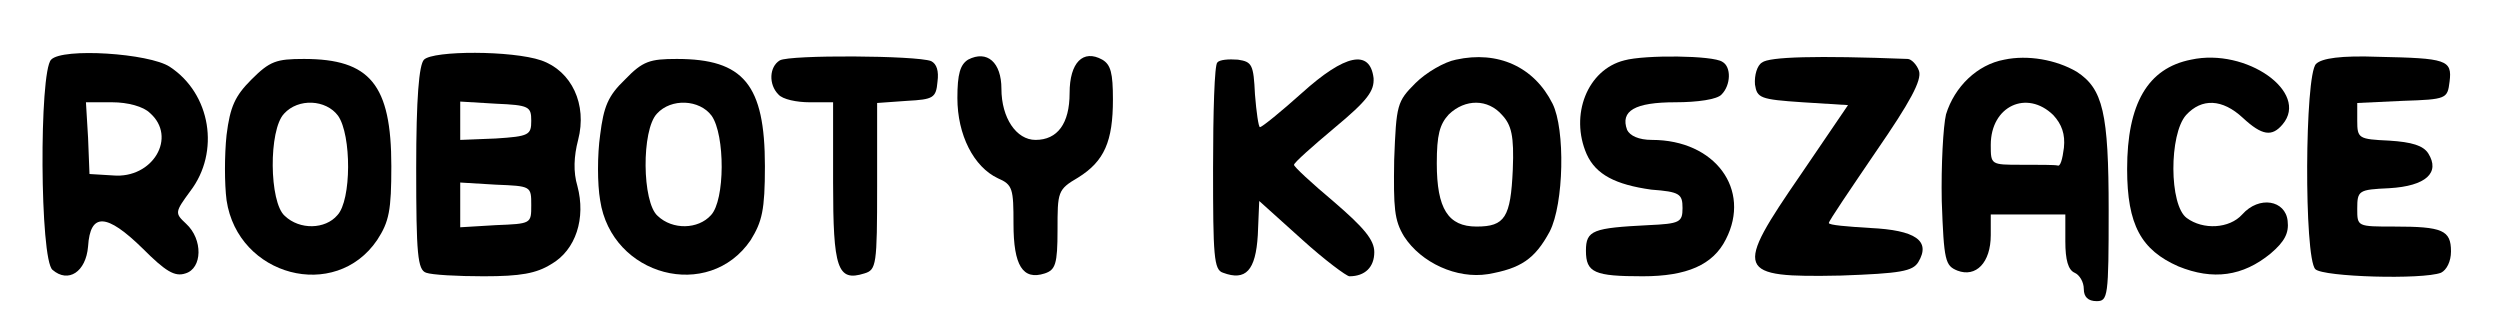
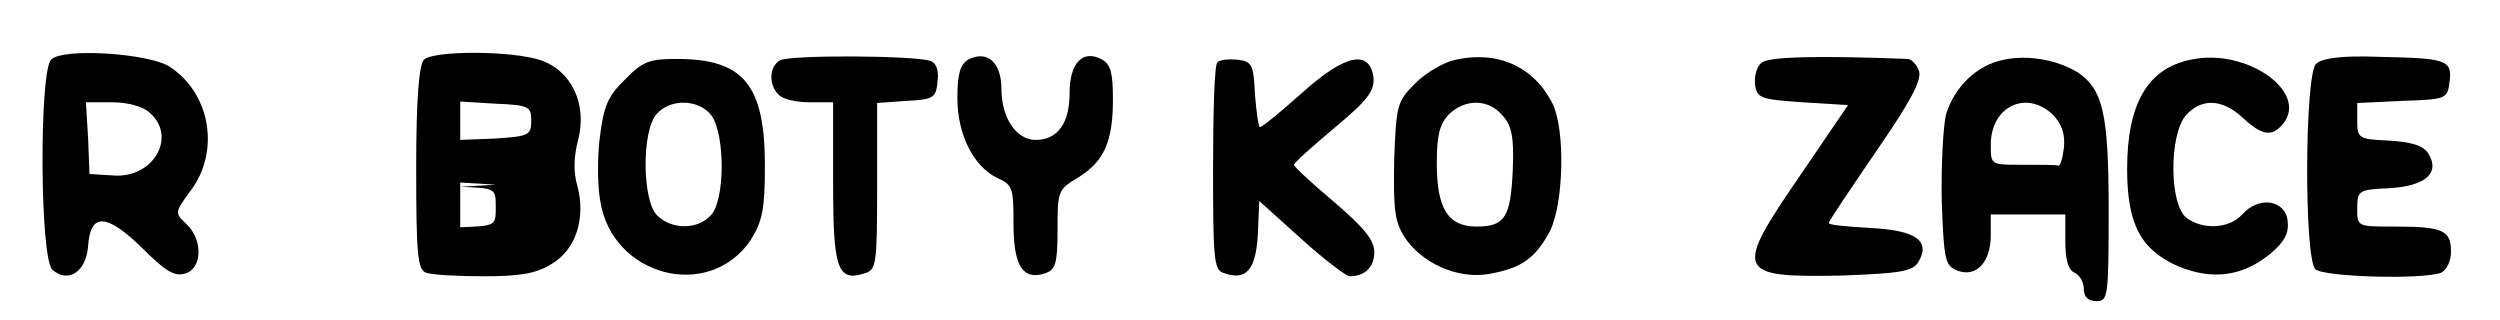
<svg xmlns="http://www.w3.org/2000/svg" version="1.2" viewBox="0 0 352 45" width="352" height="45">
  <title>logo_roboty_koszace-svg</title>
  <style> .s0 { fill: none } .s1 { fill: #000000 } </style>
  <g id="Layer">
    <path id="canvas_background" class="s0" d="m-70-9h582v402h-582z" />
  </g>
  <g id="Layer">
    <g id="svg_29">
      <path id="svg_19" class="s1" d="m-46.6 16.6q0-0.2-0.1-0.3 0-0.2-0.1-0.3-0.1-0.1-0.3-0.1-0.1-0.1-0.3-0.1-1.6 0-3.1 0.6-1.6 0.7-2.7 1.8-1.2 1.2-1.8 2.7-0.6 1.6-0.6 3.2 0 0.3 0.2 0.5 0.2 0.2 0.5 0.2 0.3 0 0.5-0.2 0.2-0.2 0.2-0.5 0-1.3 0.6-2.6 0.5-1.2 1.4-2.2 1-1 2.2-1.5 1.3-0.5 2.6-0.5 0.2 0 0.3-0.1 0.2 0 0.3-0.1 0.1-0.1 0.1-0.3 0.1-0.1 0.1-0.2z" />
      <path id="svg_20" class="s1" d="m-40.1 0.6q-0.9 0-1.7 0.3-0.8 0.4-1.4 1-0.6 0.6-0.9 1.4-0.4 0.8-0.4 1.6 0 0.4 0.3 0.6 0.2 0.2 0.5 0.2 0.3 0 0.5-0.2 0.2-0.2 0.2-0.6c0-0.7 0.3-1.4 0.9-2 0.5-0.5 1.2-0.8 2-0.8 0.7 0 1.4 0.3 2 0.8 0.5 0.6 0.8 1.3 0.8 2q0 0.4 0.2 0.6 0.2 0.2 0.6 0.2 0.3 0 0.5-0.2 0.2-0.2 0.2-0.6 0-0.8-0.3-1.6-0.4-0.8-1-1.4-0.6-0.6-1.4-1-0.8-0.3-1.6-0.3z" />
      <path id="svg_21" class="s1" d="m-44.4 11.5h0.4q0.7 0 1.4 0.3 0.6 0.3 1.1 0.8 0.6 0.5 0.8 1.2 0.3 0.7 0.3 1.4v2.4q0 0.7-0.3 1.4-0.2 0.7-0.8 1.2-0.5 0.5-1.1 0.8-0.7 0.3-1.4 0.3-0.4 0-0.6 0.2-0.2 0.2-0.2 0.5 0 0.3 0.2 0.5 0.2 0.3 0.6 0.3 1 0 1.9-0.4 1-0.4 1.7-1.1 0.7-0.8 1.1-1.7 0.4-1 0.4-2v-2.4q0-1-0.4-2-0.4-0.9-1.1-1.7-0.7-0.7-1.7-1.1-0.9-0.4-1.9-0.4h-0.4q-0.3 0-0.5 0.2-0.2 0.3-0.2 0.6 0 0.3 0.2 0.5 0.2 0.2 0.5 0.2z" />
      <path id="svg_22" class="s1" d="m-39.6 30.3q0.3 0 0.5-0.2 0.2-0.3 0.2-0.6 0-0.3-0.2-0.5-0.2-0.2-0.5-0.2h-4.3q-0.8 0-1.6-0.3-0.8-0.4-1.4-1-0.6-0.6-1-1.4-0.3-0.8-0.3-1.6 0-0.3-0.2-0.6-0.2-0.2-0.5-0.2-0.4 0-0.6 0.2-0.2 0.3-0.2 0.6 0 1.1 0.5 2.2 0.4 1.1 1.2 1.9 0.8 0.8 1.9 1.2 1.1 0.5 2.2 0.5z" />
      <path id="svg_23" class="s1" d="m-36.9 39.1q-1.1 0-2-0.4-1-0.4-1.8-1.1-0.7-0.8-1.1-1.8-0.4-0.9-0.4-2 0-0.3-0.3-0.5-0.2-0.2-0.5-0.3-0.3 0.1-0.5 0.3-0.2 0.2-0.2 0.5 0 1.4 0.5 2.6 0.5 1.3 1.5 2.2 0.9 1 2.2 1.5 1.2 0.5 2.6 0.5 0.3 0 0.5-0.2 0.2-0.2 0.2-0.5 0-0.3-0.2-0.6-0.2-0.2-0.5-0.2z" />
      <path id="svg_24" class="s1" d="m-47.5 37.6q-0.4-0.1-0.8-0.3-0.4-0.3-0.7-0.6-0.3-0.4-0.4-0.8-0.1-0.5 0-0.9 0-0.3-0.1-0.6-0.2-0.2-0.5-0.3-0.3 0-0.6 0.2-0.2 0.1-0.3 0.5-0.1 0.7 0.1 1.4 0.2 0.8 0.6 1.4 0.5 0.6 1.1 0.9 0.6 0.4 1.4 0.5 0 0 0 0 0 0.1 0 0.1 0.1 0 0.1 0 0 0 0 0 0.3 0 0.5-0.2 0.2-0.2 0.2-0.5 0.1-0.3-0.1-0.6-0.2-0.2-0.5-0.2z" />
      <path id="svg_25" class="s1" d="m-39.9 45.4q-0.7 0-1.3-0.2-0.6-0.2-1-0.7-0.5-0.4-0.7-1-0.2-0.6-0.2-1.2 0-0.4-0.3-0.6-0.2-0.2-0.5-0.2-0.3 0-0.5 0.2-0.2 0.2-0.2 0.6 0 0.9 0.3 1.7 0.4 0.9 1 1.6 0.7 0.6 1.6 1 0.8 0.3 1.8 0.3 0.3 0 0.5-0.2 0.2-0.2 0.2-0.5 0-0.3-0.2-0.5-0.2-0.2-0.5-0.3z" />
      <path id="svg_26" fill-rule="evenodd" class="s1" d="m-8.1 26.3c1.4 0 2.6 0.9 2.9 2.2 0.3 1.3-0.2 2.7-1.4 3.4-1.1 0.6-2.6 0.4-3.5-0.5-1-1-1.2-2.4-0.5-3.6l-9.5-9.5h-11.5v4.5h4.4c0.4-1.4 1.7-2.4 3.2-2.2 1.5 0.1 2.6 1.3 2.7 2.8 0 1.5-1.1 2.8-2.6 3-1.4 0.2-2.8-0.7-3.2-2.1h-4.5v4.5h12.5c0.4-1.5 1.8-2.4 3.3-2.2 1.4 0.2 2.6 1.4 2.6 2.9 0 1.5-1.2 2.8-2.6 3-1.5 0.2-2.9-0.8-3.3-2.2h-12.5v4.5h7.8c0.4-1.5 1.8-2.4 3.3-2.2 1.5 0.2 2.6 1.4 2.6 2.9 0 1.5-1.1 2.7-2.6 2.9-1.5 0.2-2.9-0.7-3.3-2.2h-7.8v4.5h8.5q0.1 0 0.2 0 0 0.1 0.1 0.1 0.1 0 0.2 0.1 0 0 0.1 0.1l3.4 4.3c1.3-0.6 2.9-0.2 3.7 1.1 0.8 1.2 0.6 2.9-0.6 3.9-1.1 0.9-2.8 0.9-3.9-0.1-1.1-1.1-1.3-2.7-0.4-3.9l-3.2-4.1h-8.1v0.1c0 2.2-0.9 4.4-2.4 5.9-1.5 1.6-3.6 2.5-5.8 2.6-2.2 0.1-4.3-0.6-6-2.1-1.6-1.5-2.6-3.5-2.8-5.7-1-0.1-2-0.5-2.9-1-0.8-0.6-1.6-1.3-2.1-2.2-0.6-0.8-1-1.8-1.2-2.8-0.2-1-0.1-2 0.1-3-1.5-1.2-2.8-2.7-3.7-4.4-0.8-1.8-1.3-3.7-1.3-5.7 0.1-1.9 0.6-3.8 1.5-5.6 0.9-1.7 2.2-3.2 3.8-4.3q-0.1-0.3-0.2-0.6-0.1-0.3-0.2-0.7 0-0.3-0.1-0.6 0-0.4 0-0.7 0-1.3 0.5-2.6 0.4-1.2 1.3-2.2 0.9-1 2-1.6 1.2-0.7 2.5-0.9c0.2-2.2 1.2-4.2 2.8-5.7 1.7-1.4 3.8-2.2 6-2.1 2.2 0.1 4.3 1 5.8 2.6 1.5 1.6 2.4 3.7 2.4 5.9v1.1h11.5l3-2.9c-0.9-1.3-0.6-2.9 0.5-3.9 1.1-1 2.8-0.9 3.9 0.1 1.1 1 1.3 2.6 0.5 3.8-0.9 1.3-2.5 1.7-3.8 1l-3.2 3.2q-0.1 0-0.1 0.1-0.1 0-0.2 0 0 0.1-0.1 0.1-0.1 0-0.1 0h-11.9v3.3h20.7c0.4-1.4 1.8-2.3 3.2-2.1 1.5 0.1 2.6 1.4 2.6 2.9 0 1.5-1.1 2.7-2.6 2.9-1.4 0.2-2.8-0.7-3.2-2.2h-20.7v4.6h11.9q0 0 0.1 0.1 0.1 0 0.1 0 0.1 0 0.2 0.1 0 0 0.1 0.1l9.7 9.6q0.1-0.1 0.3-0.1 0.2-0.1 0.4-0.2 0.2 0 0.4 0 0.2-0.1 0.3-0.1zm-0.5-16.2q-0.3 0.1-0.5 0.4-0.2 0.2-0.3 0.4-0.1 0.3-0.1 0.6c0 0.6 0.3 1.1 0.9 1.3 0.5 0.3 1.2 0.1 1.6-0.3 0.4-0.4 0.5-1 0.3-1.6-0.2-0.5-0.8-0.9-1.4-0.9q-0.2 0-0.5 0.1zm-6.6-10.1q-0.3 0.1-0.5 0.3-0.2 0.2-0.3 0.5-0.1 0.3-0.1 0.6c0 0.6 0.3 1.1 0.9 1.3 0.5 0.2 1.2 0.1 1.6-0.3 0.4-0.4 0.5-1.1 0.3-1.6-0.2-0.5-0.8-0.9-1.4-0.9q-0.3 0-0.5 0.1zm-1.3 47.4q-0.1-0.3-0.3-0.5-0.3-0.2-0.5-0.3-0.3-0.1-0.6-0.1c-0.6 0-1.1 0.4-1.3 0.9-0.3 0.6-0.1 1.2 0.3 1.6 0.4 0.4 1 0.5 1.6 0.3 0.5-0.2 0.9-0.7 0.9-1.3q0-0.3-0.1-0.6zm-5-13.3q-0.2 0.2-0.4 0.4-0.2 0.2-0.3 0.4-0.2 0.3-0.2 0.6c0 0.6 0.4 1.1 0.9 1.4 0.6 0.2 1.2 0.1 1.6-0.4 0.5-0.4 0.6-1 0.4-1.6-0.3-0.5-0.8-0.9-1.4-0.9q-0.3 0-0.6 0.1zm4.7-5.9q-0.2 0.1-0.4 0.3-0.2 0.2-0.4 0.5-0.1 0.2-0.1 0.5c0 0.6 0.4 1.2 0.9 1.4 0.6 0.2 1.2 0.1 1.6-0.3 0.4-0.5 0.6-1.1 0.3-1.6-0.2-0.6-0.7-0.9-1.3-0.9q-0.3 0-0.6 0.1zm-8.1-6.1q-0.2 0.2-0.4 0.4-0.2 0.2-0.4 0.4-0.1 0.3-0.1 0.6c0 0.6 0.4 1.1 0.9 1.3 0.6 0.3 1.2 0.1 1.6-0.3 0.4-0.4 0.6-1 0.3-1.6-0.2-0.5-0.7-0.9-1.3-0.9q-0.3 0-0.6 0.1zm-8.2-17.3c0-1.9-0.8-3.6-2.1-4.9-1.3-1.3-3.1-2.1-4.9-2.1-1.9 0-3.6 0.7-5 2-1.3 1.3-2 3.1-2 5q0 0 0 0 0 0.1-0.1 0.3 0 0.1-0.1 0.2-0.1 0.1-0.3 0.2-0.1 0-0.2 0c-1 0.1-1.9 0.4-2.8 0.9-0.8 0.5-1.5 1.2-2 2-0.5 0.9-0.8 1.8-0.8 2.8 0 0.9 0.2 1.9 0.6 2.8q0.1 0.1 0.1 0.2 0 0.2-0.1 0.3 0 0.1-0.1 0.2-0.1 0.2-0.2 0.2c-1.5 1-2.8 2.3-3.7 3.9-0.8 1.5-1.3 3.3-1.4 5.1 0 1.8 0.4 3.6 1.3 5.2 0.8 1.6 2 3 3.5 4q0.1 0 0.2 0.1 0 0.1 0.1 0.2 0 0.2 0 0.3 0 0.1 0 0.2c-0.3 0.9-0.4 1.8-0.2 2.7 0.1 0.9 0.4 1.7 0.9 2.4 0.5 0.8 1.2 1.4 2 1.8 0.8 0.5 1.7 0.7 2.6 0.8q0.1 0 0.2 0.1 0.2 0 0.3 0.1 0.1 0.1 0.1 0.3 0.1 0.1 0.1 0.2 0 0 0 0.1c0 1.8 0.7 3.6 2 4.9 1.4 1.3 3.1 2 5 2 1.8 0 3.6-0.7 4.9-2 1.3-1.3 2.1-3.1 2.1-5zm25 26q0.3 0 0.6-0.1 0.3-0.1 0.5-0.3 0.2-0.2 0.3-0.5 0.1-0.3 0.1-0.5c0-0.6-0.3-1.2-0.9-1.4-0.5-0.2-1.2-0.1-1.6 0.3-0.4 0.4-0.5 1.1-0.3 1.6 0.2 0.6 0.8 0.9 1.3 0.9z" />
-       <path id="svg_27" fill-rule="evenodd" class="s1" d="m-9.1 15.8q0.5 0.2 0.9 0.6 0.4 0.5 0.7 1 0.2 0.5 0.2 1.1c0 1.2-0.7 2.3-1.8 2.8-1.1 0.4-2.4 0.2-3.3-0.7-0.8-0.8-1.1-2.1-0.6-3.2 0.5-1.1 1.5-1.8 2.7-1.8q0.6 0 1.2 0.2zm-0.6 4.1q0.3-0.1 0.5-0.3 0.2-0.2 0.3-0.5 0.1-0.3 0.1-0.6c0-0.6-0.4-1.1-0.9-1.3-0.6-0.3-1.2-0.1-1.6 0.3-0.4 0.4-0.5 1-0.3 1.6 0.2 0.5 0.7 0.9 1.3 0.9q0.3 0 0.6-0.1z" />
      <path id="svg_28" fill-rule="evenodd" class="s1" d="m-9.1 36.1q0.5 0.2 0.9 0.6 0.4 0.4 0.7 1 0.2 0.5 0.2 1.1c0 1.2-0.7 2.3-1.8 2.7-1.1 0.5-2.4 0.2-3.3-0.6-0.8-0.9-1.1-2.1-0.6-3.2 0.5-1.1 1.5-1.9 2.7-1.9q0.6 0 1.2 0.3zm-0.6 4.1q0.3-0.2 0.5-0.4 0.2-0.2 0.3-0.4 0.1-0.3 0.1-0.6c0-0.6-0.4-1.1-0.9-1.4-0.6-0.2-1.2-0.1-1.6 0.4-0.4 0.4-0.5 1-0.3 1.6 0.2 0.5 0.7 0.9 1.3 0.9q0.3 0 0.6-0.1z" />
    </g>
    <g id="svg_72">
      <g id="svg_58">
        <path id="svg_59" fill-rule="evenodd" class="s1" d="m23.9 9.4c5.8 3.8 7.1 12 2.9 17.5-2.2 3-2.2 3.1-0.6 4.6 2.4 2.2 2.3 6.3-0.1 7-1.5 0.5-2.8-0.3-6-3.5-5.1-5-7.4-5.1-7.7-0.3-0.3 3.6-2.8 5.2-5 3.3-1.8-1.4-1.9-27.9-0.2-29.6 1.6-1.7 13.8-0.9 16.7 1zm-8.1 5h-3.7l0.3 5 0.2 5.1 3.3 0.2c5.6 0.5 9.1-5.4 5.2-8.8-0.9-0.9-3.1-1.5-5.3-1.5z" />
-         <path id="svg_60" fill-rule="evenodd" class="s1" d="m76.2 8.5c4.3 1.5 6.5 6.2 5.2 11.2-0.6 2.3-0.7 4.5-0.1 6.5 1.2 4.5-0.2 9-3.7 11-2.1 1.3-4.3 1.7-9.5 1.7-3.7 0-7.3-0.2-8.1-0.5-1.2-0.4-1.4-2.6-1.4-14.7 0-9.9 0.4-14.6 1.1-15.3 1.3-1.3 12.4-1.3 16.5 0.1zm-6.4 6.1l-5-0.3v5.4l5-0.2c4.7-0.3 5-0.5 5-2.5 0-2-0.3-2.2-5-2.4zm0 11.4l-5-0.3v6.3l5-0.3c5-0.2 5-0.2 5-2.8 0-2.7 0-2.7-5-2.9z" />
+         <path id="svg_60" fill-rule="evenodd" class="s1" d="m76.2 8.5c4.3 1.5 6.5 6.2 5.2 11.2-0.6 2.3-0.7 4.5-0.1 6.5 1.2 4.5-0.2 9-3.7 11-2.1 1.3-4.3 1.7-9.5 1.7-3.7 0-7.3-0.2-8.1-0.5-1.2-0.4-1.4-2.6-1.4-14.7 0-9.9 0.4-14.6 1.1-15.3 1.3-1.3 12.4-1.3 16.5 0.1zm-6.4 6.1l-5-0.3v5.4l5-0.2c4.7-0.3 5-0.5 5-2.5 0-2-0.3-2.2-5-2.4zm0 11.4l-5-0.3v6.3c5-0.2 5-0.2 5-2.8 0-2.7 0-2.7-5-2.9z" />
        <path id="svg_61" class="s1" d="m109.8 8.5c-1.5 0.9-1.6 3.4-0.2 4.8 0.6 0.7 2.6 1.1 4.4 1.1h3.3v11.3c0 12.1 0.6 14 4.4 12.8 1.7-0.5 1.8-1.2 1.8-12.3v-11.7l4.2-0.3c3.7-0.2 4.1-0.4 4.3-2.7 0.2-1.5-0.1-2.5-0.9-2.9-2.1-0.8-19.9-0.9-21.3-0.1z" />
        <path id="svg_62" class="s1" d="m136.3 8.4c-1.1 0.7-1.5 2-1.5 5.4 0 5.2 2.3 9.7 5.7 11.3 2.1 0.9 2.2 1.5 2.2 6.4 0 5.9 1.3 8 4.4 7 1.5-0.5 1.8-1.3 1.8-6.1 0-5.4 0-5.7 2.9-7.4 3.7-2.3 4.9-5.1 4.9-11 0-3.7-0.3-4.9-1.5-5.6-2.7-1.5-4.6 0.4-4.6 4.7 0 4.3-1.7 6.6-4.8 6.6-2.7 0-4.8-3.1-4.8-7.2 0-3.7-2-5.5-4.7-4.1z" />
        <path id="svg_63" fill-rule="evenodd" class="s1" d="m218.6 14.6c1.8 3.6 1.6 14.1-0.4 18-2.1 3.9-4.1 5.2-8.7 6-4.4 0.7-9.4-1.6-11.8-5.3-1.4-2.3-1.5-4-1.4-10.8 0.3-7.8 0.4-8.2 3-10.8 1.5-1.5 4.1-3 5.7-3.3 5.9-1.3 11 1 13.6 6.2zm-14.6 1.5c-1.3 1.4-1.7 2.9-1.7 6.9 0 6.4 1.6 8.9 5.6 8.9 4 0 4.8-1.3 5.1-8 0.2-4.8-0.2-6.3-1.5-7.7-2-2.3-5.2-2.3-7.5-0.1z" />
-         <path id="svg_64" class="s1" d="m228.7 8.5c-5.2 1.3-7.7 7.7-5.3 13.2 1.3 2.9 4.1 4.3 9.1 5 4 0.3 4.4 0.6 4.4 2.6 0 2-0.4 2.2-4.8 2.4-7.8 0.4-8.8 0.7-8.8 3.6 0 3.1 1.2 3.6 8 3.6 6.2 0 9.9-1.6 11.7-5.2 3.6-7-1.5-14-10.4-14-1.9 0-3.1-0.6-3.5-1.4-1-2.7 1.1-3.9 6.8-3.9 3.1 0 5.9-0.4 6.5-1.1 1.3-1.3 1.4-3.9 0.1-4.6-1.3-0.9-10.9-1-13.8-0.2z" />
        <path id="svg_65" class="s1" d="m248.1 8.8c-0.7 0.4-1.1 1.8-1 3.1 0.3 1.9 0.7 2.1 6.7 2.5l6.4 0.4-6.6 9.7c-9.5 13.8-9.3 14.6 5.6 14.3 8.4-0.3 10.1-0.6 10.9-1.9 1.8-3-0.4-4.5-6.8-4.8-3.2-0.2-5.8-0.4-5.8-0.7 0-0.3 3-4.7 6.6-10 4.9-7.1 6.5-10.1 6.1-11.4-0.3-0.9-1.1-1.7-1.6-1.7-12.9-0.5-19.5-0.3-20.5 0.5z" />
        <path id="svg_66" fill-rule="evenodd" class="s1" d="m292.4 10.1c3.7 2.4 4.5 5.8 4.5 19.5 0 12.2-0.1 12.8-1.7 12.8-1.2 0-1.8-0.6-1.8-1.7 0-1-0.6-2-1.3-2.3-0.9-0.4-1.3-1.8-1.3-4.4v-3.8h-10.5v2.9c0 3.9-2.1 6-4.7 5-1.7-0.7-1.9-1.3-2.2-9.8-0.1-5 0.2-10.5 0.6-12.2 1.2-3.9 4.4-7 8.2-7.7 3.3-0.7 7.3 0 10.2 1.7zm-12.1 10.3c0 2.8 0 2.8 4.3 2.8 2.5 0 4.7 0 5.1 0.1 0.4 0.2 0.7-0.9 0.9-2.5 0.2-1.9-0.3-3.3-1.5-4.6-3.7-3.6-8.8-1.3-8.8 4.2z" />
        <path id="svg_67" class="s1" d="m308.5 8.4c-6.1 1.2-9 6.2-9 15.4 0 7.9 2 11.4 7.2 13.7 4.9 2 9.1 1.4 13-1.8 2-1.7 2.6-2.9 2.4-4.6-0.3-2.9-4-3.6-6.4-0.9-1.8 2-5.5 2.2-7.8 0.5-2.5-1.8-2.5-11.8-0.1-14.5 2.2-2.4 5.1-2.3 8 0.4 2.7 2.5 4.1 2.7 5.6 0.9 3.8-4.5-5.1-10.8-12.9-9.1z" />
        <path id="svg_68" class="s1" d="m326.1 9c-1.6 1.5-1.7 27.3-0.1 28.9 1.1 1.1 15.1 1.5 17.7 0.5 0.8-0.4 1.4-1.6 1.4-3 0-3-1.2-3.5-8-3.5-5.2 0-5.2 0-5.2-2.5 0-2.6 0.2-2.7 4.5-2.9 5.2-0.3 7.2-2.2 5.5-4.9-0.7-1.1-2.3-1.6-5.5-1.8-4.3-0.2-4.5-0.3-4.5-2.8v-2.5l6.4-0.3c6.2-0.2 6.3-0.3 6.6-2.7 0.4-3.1-0.5-3.3-10-3.5-5.3-0.2-8 0.2-8.8 1z" />
-         <path id="svg_69" fill-rule="evenodd" class="s1" d="m42.8 8.3c9.3 0 12.3 3.6 12.3 15.1 0 6.2-0.3 7.8-2 10.4-5.9 8.7-19.6 5.1-21.2-5.6-0.3-2.3-0.3-6.4 0-9.2 0.5-4 1.2-5.5 3.5-7.8 2.6-2.6 3.5-2.9 7.4-2.9zm-2.8 7.7c-2.2 2.3-2.1 12.5 0.1 14.4 2.1 2 5.7 1.9 7.4-0.1 2-2.1 2-11.3 0.1-14-1.7-2.3-5.6-2.5-7.6-0.3z" />
        <path id="svg_70" fill-rule="evenodd" class="s1" d="m95.3 8.3c9.4 0 12.4 3.6 12.4 15.1 0 6.2-0.4 7.8-2 10.4-5.9 8.7-19.6 5.1-21.2-5.6-0.4-2.3-0.4-6.4 0-9.2 0.5-4 1.1-5.5 3.5-7.8 2.5-2.6 3.5-2.9 7.3-2.9zm-2.8 7.7c-2.2 2.3-2.1 12.5 0.1 14.4 2.1 2 5.7 1.9 7.5-0.1 2-2.1 2-11.3 0.1-14-1.7-2.3-5.7-2.5-7.7-0.3z" />
        <path id="svg_71" class="s1" d="m171.4 8.8c-0.4 0.3-0.6 7-0.6 14.9 0 12.3 0.1 14.3 1.4 14.7 3.2 1.2 4.6-0.3 4.9-5.3l0.2-4.8 6 5.4c3.2 2.9 6.3 5.2 6.7 5.2 2.2 0 3.5-1.3 3.5-3.4 0-1.7-1.4-3.4-5.7-7.1-3.1-2.6-5.7-5-5.6-5.2 0-0.3 2.6-2.6 5.7-5.2 4.7-3.9 5.6-5.2 5.5-7-0.5-4.1-4-3.4-10.1 2.1-2.9 2.6-5.6 4.8-5.9 4.8-0.2 0-0.5-2.1-0.7-4.6-0.2-4.2-0.4-4.6-2.4-4.9-1.3-0.1-2.6 0-2.9 0.4z" />
      </g>
    </g>
  </g>
</svg>